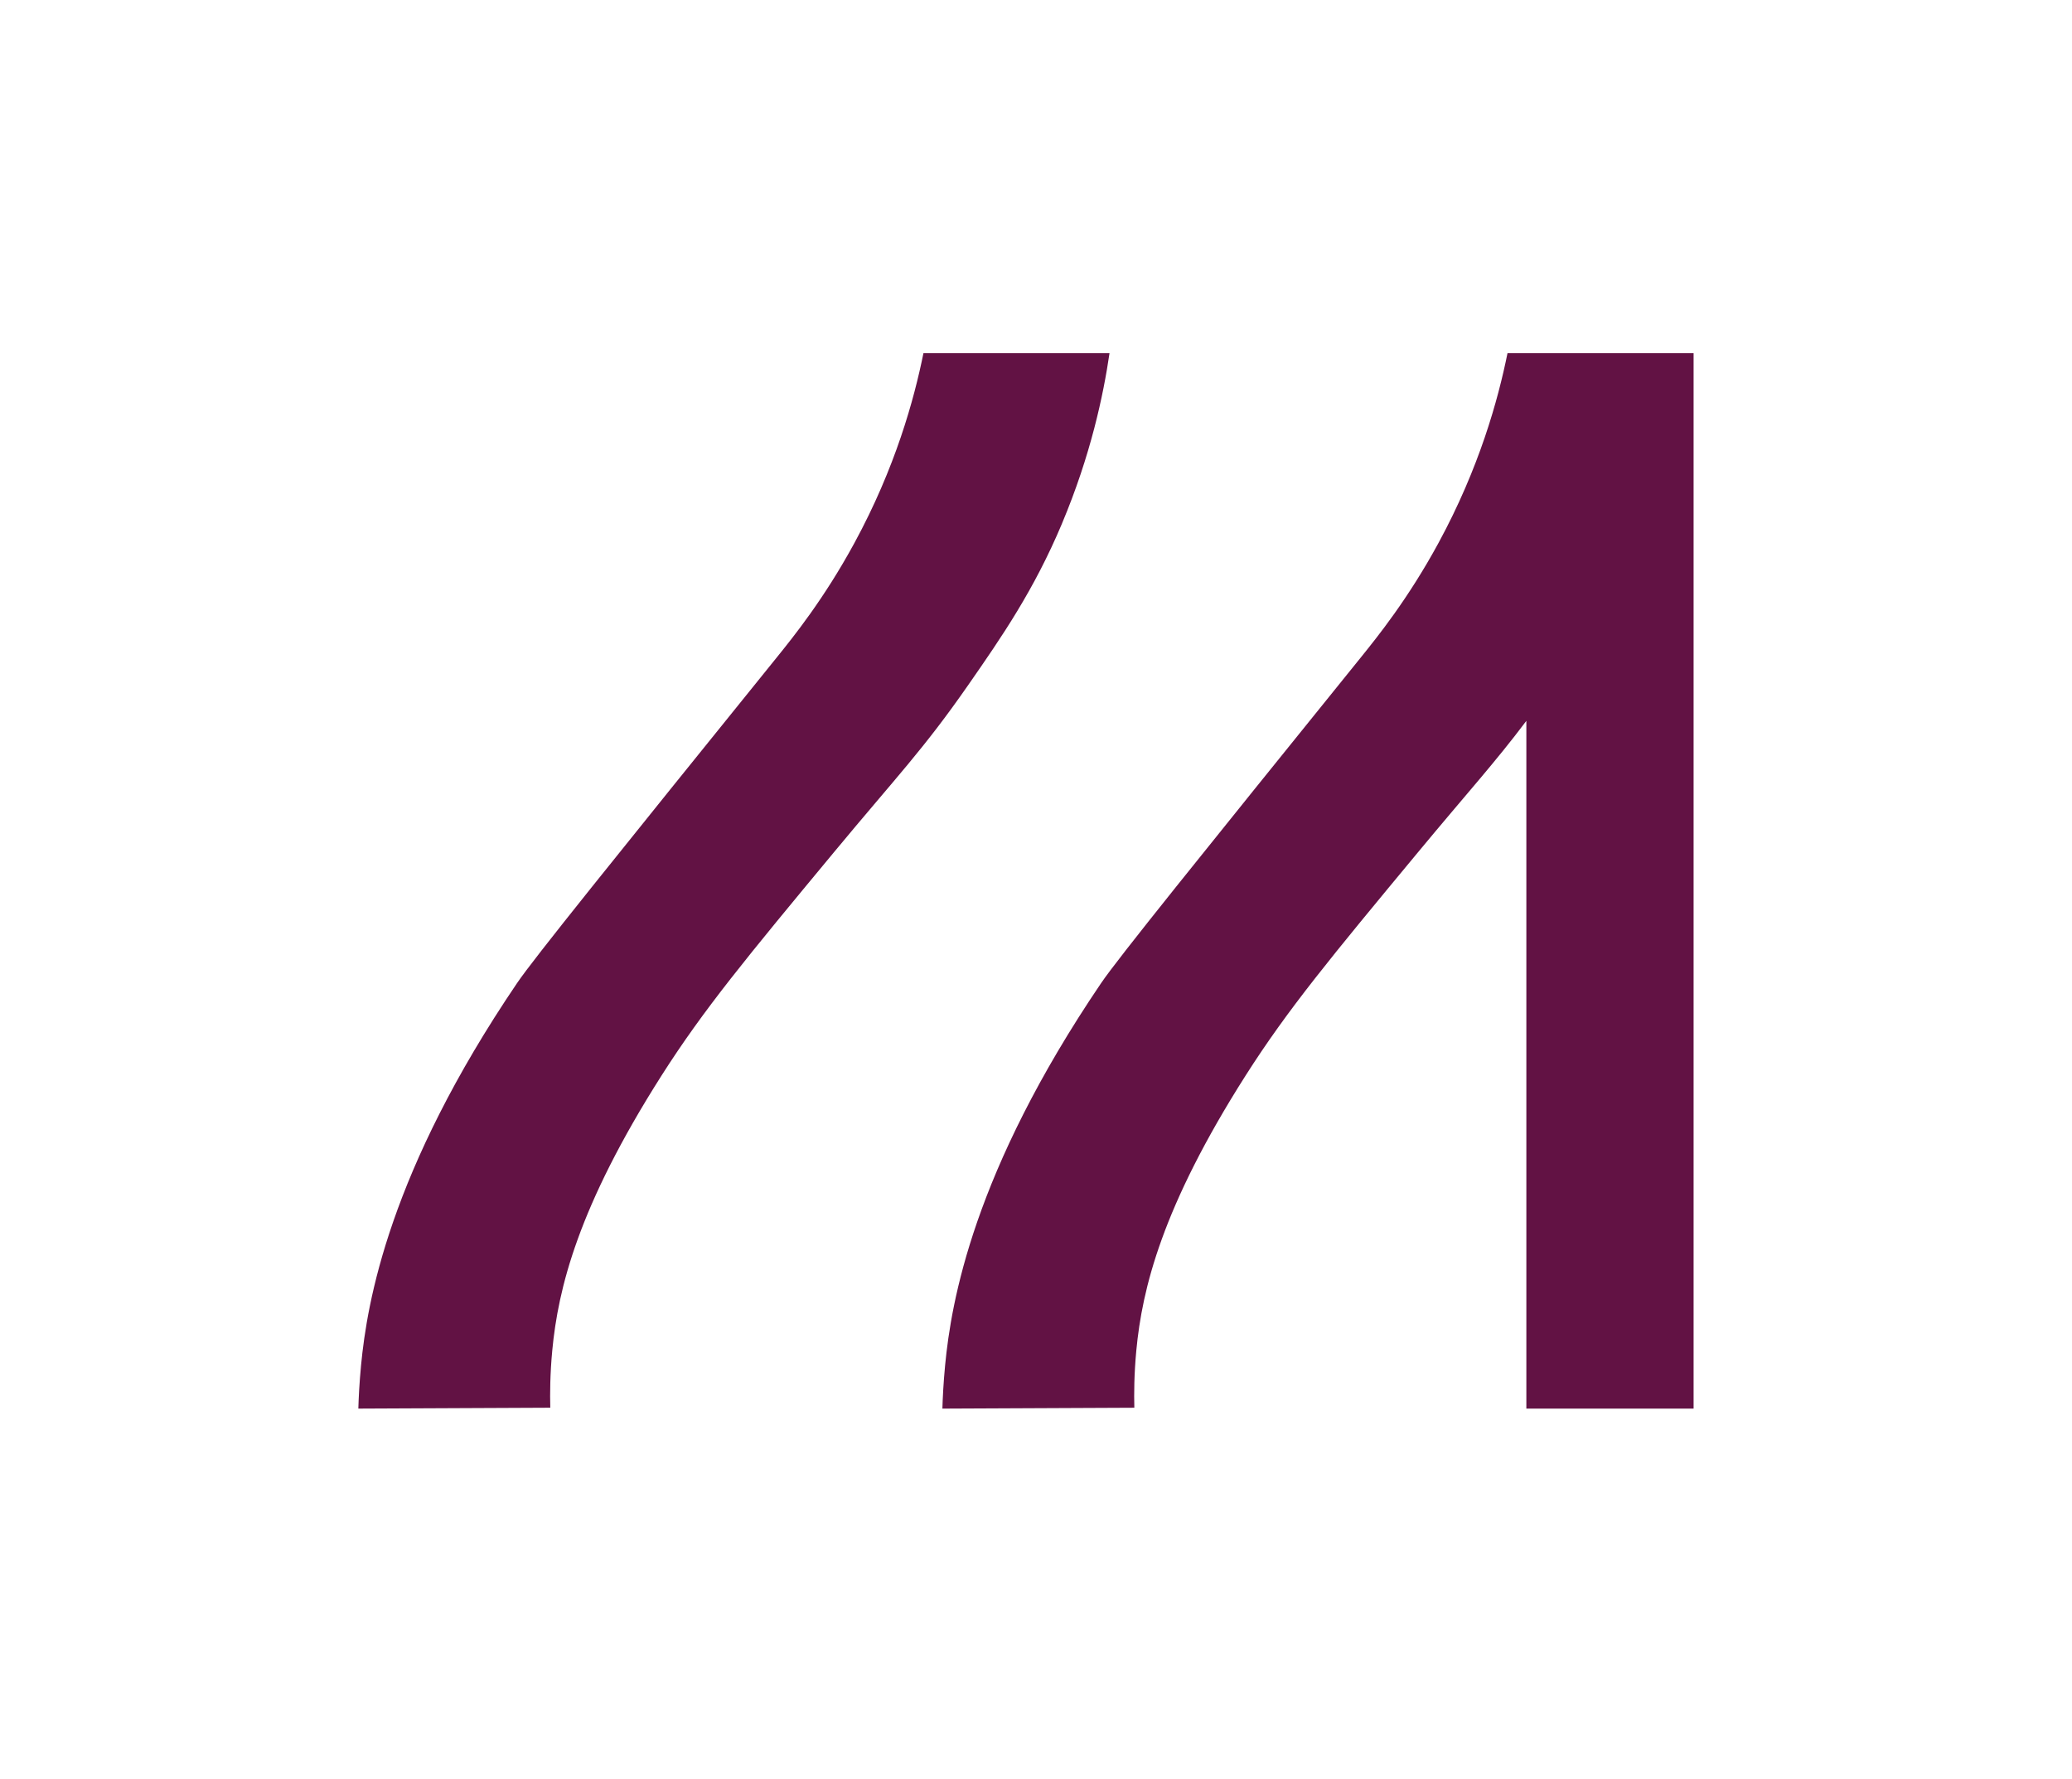
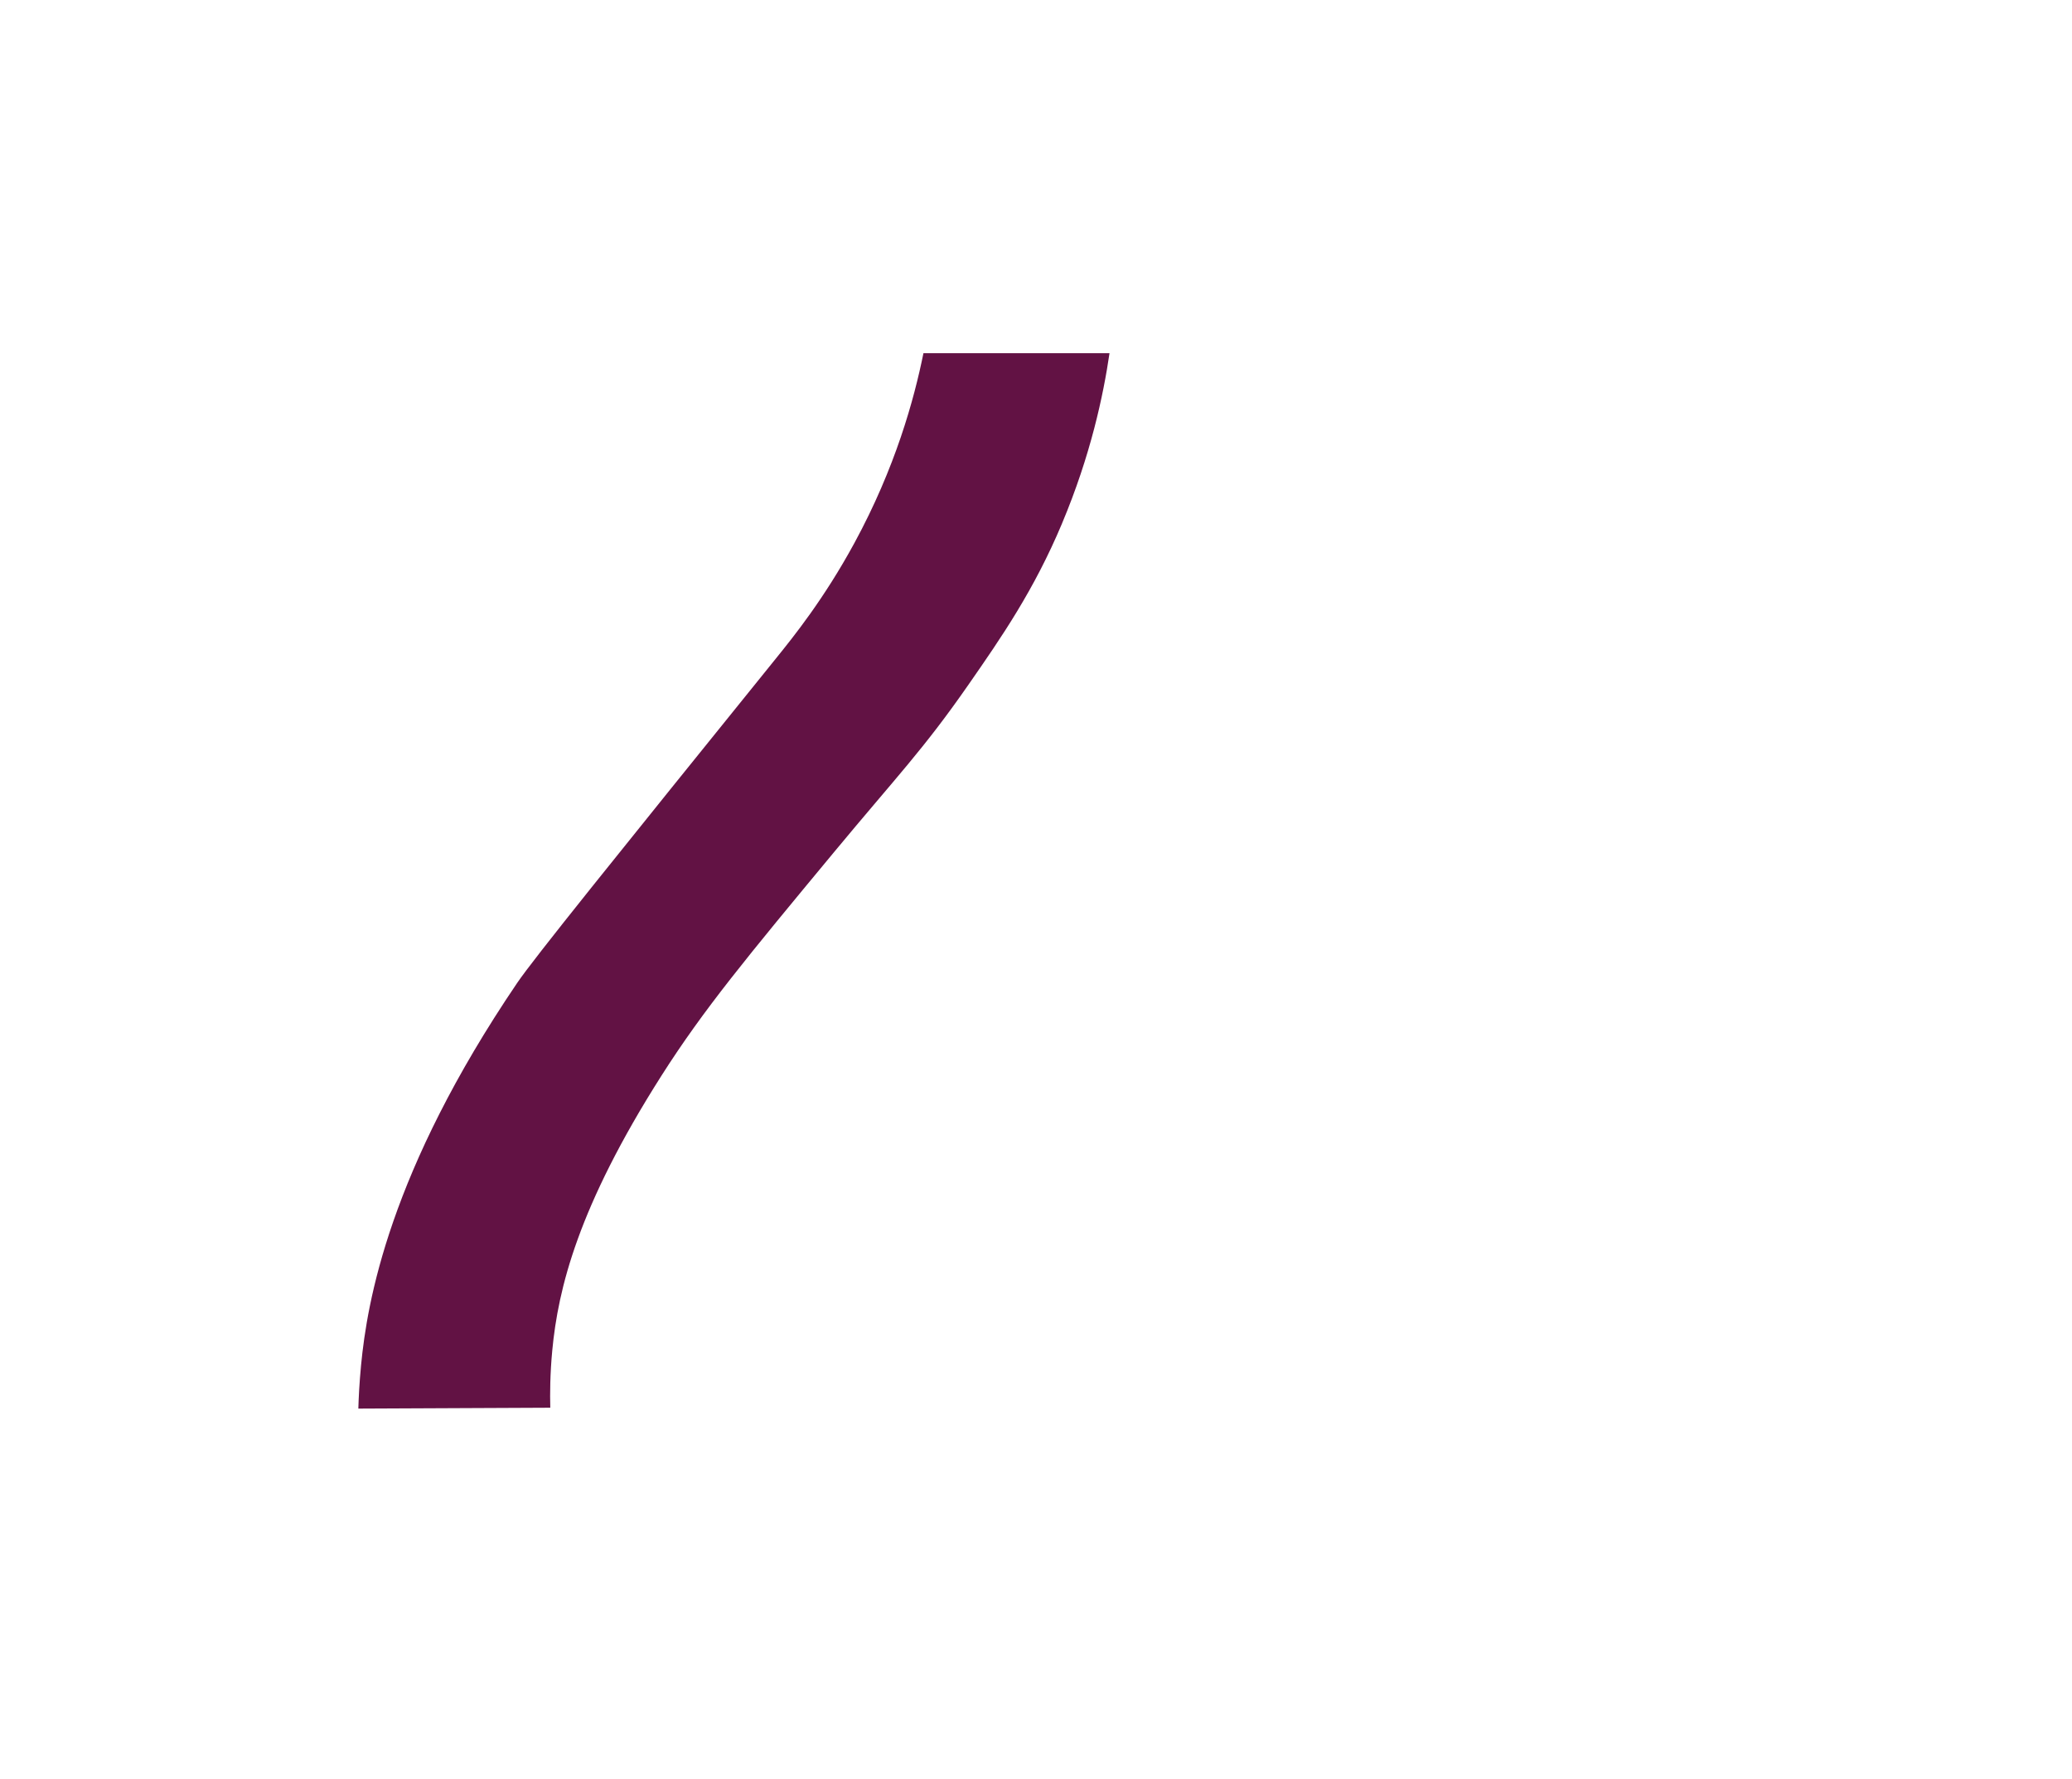
<svg xmlns="http://www.w3.org/2000/svg" id="Layer_1" data-name="Layer 1" viewBox="0 0 1468.39 1260.65" width="1468.39" height="1260.65">
  <defs>
    <style>      .cls-1 {        fill: #621244;        stroke-width: 0px;      }    </style>
  </defs>
-   <path class="cls-1" d="m1081.68,250.25h-13.34c-6.67,32.93-19.93,81.08-48.87,134.38-21.57,39.71-43.39,66.7-55.25,81.4-114.72,142.08-172.07,213.12-183.85,230.49-90.72,133.77-106.27,225.97-110.58,270.74-1.24,12.9-1.72,23.6-1.93,30.78,45.34-.21,90.68-.41,136.02-.62-.24-9.7-.19-23.78,1.41-40.63,4.12-43.62,18.21-101.68,77.5-194.82,29.82-46.84,60.57-83.91,122.07-158.06,35.7-43.04,54.58-63.57,76.84-93.16v487.29h118.52V250.25h-118.52Z" />
-   <path class="cls-1" d="m752.63,370.88c20.35-48.4,29.31-90.96,33.66-120.64h-131.86c-6.67,32.93-19.92,81.08-48.87,134.38-21.57,39.71-43.39,66.7-55.25,81.4-114.72,142.08-172.07,213.12-183.85,230.49-90.72,133.77-106.27,225.97-110.58,270.74-1.24,12.9-1.72,23.6-1.93,30.78,45.34-.21,90.68-.41,136.02-.62-.24-9.7-.19-23.78,1.41-40.63,4.12-43.62,18.21-101.68,77.5-194.82,29.82-46.84,60.57-83.91,122.07-158.06,45.06-54.33,63.21-72.52,95.36-118.75,23.45-33.73,46.4-66.87,66.34-114.28Z" />
+   <path class="cls-1" d="m752.63,370.88c20.35-48.4,29.31-90.96,33.66-120.64h-131.86c-6.67,32.93-19.92,81.08-48.87,134.38-21.57,39.71-43.39,66.7-55.25,81.4-114.72,142.08-172.07,213.12-183.85,230.49-90.72,133.77-106.27,225.97-110.58,270.74-1.24,12.9-1.72,23.6-1.93,30.78,45.34-.21,90.68-.41,136.02-.62-.24-9.7-.19-23.78,1.41-40.63,4.12-43.62,18.21-101.68,77.5-194.82,29.82-46.84,60.57-83.91,122.07-158.06,45.06-54.33,63.21-72.52,95.36-118.75,23.45-33.73,46.4-66.87,66.34-114.28" />
</svg>